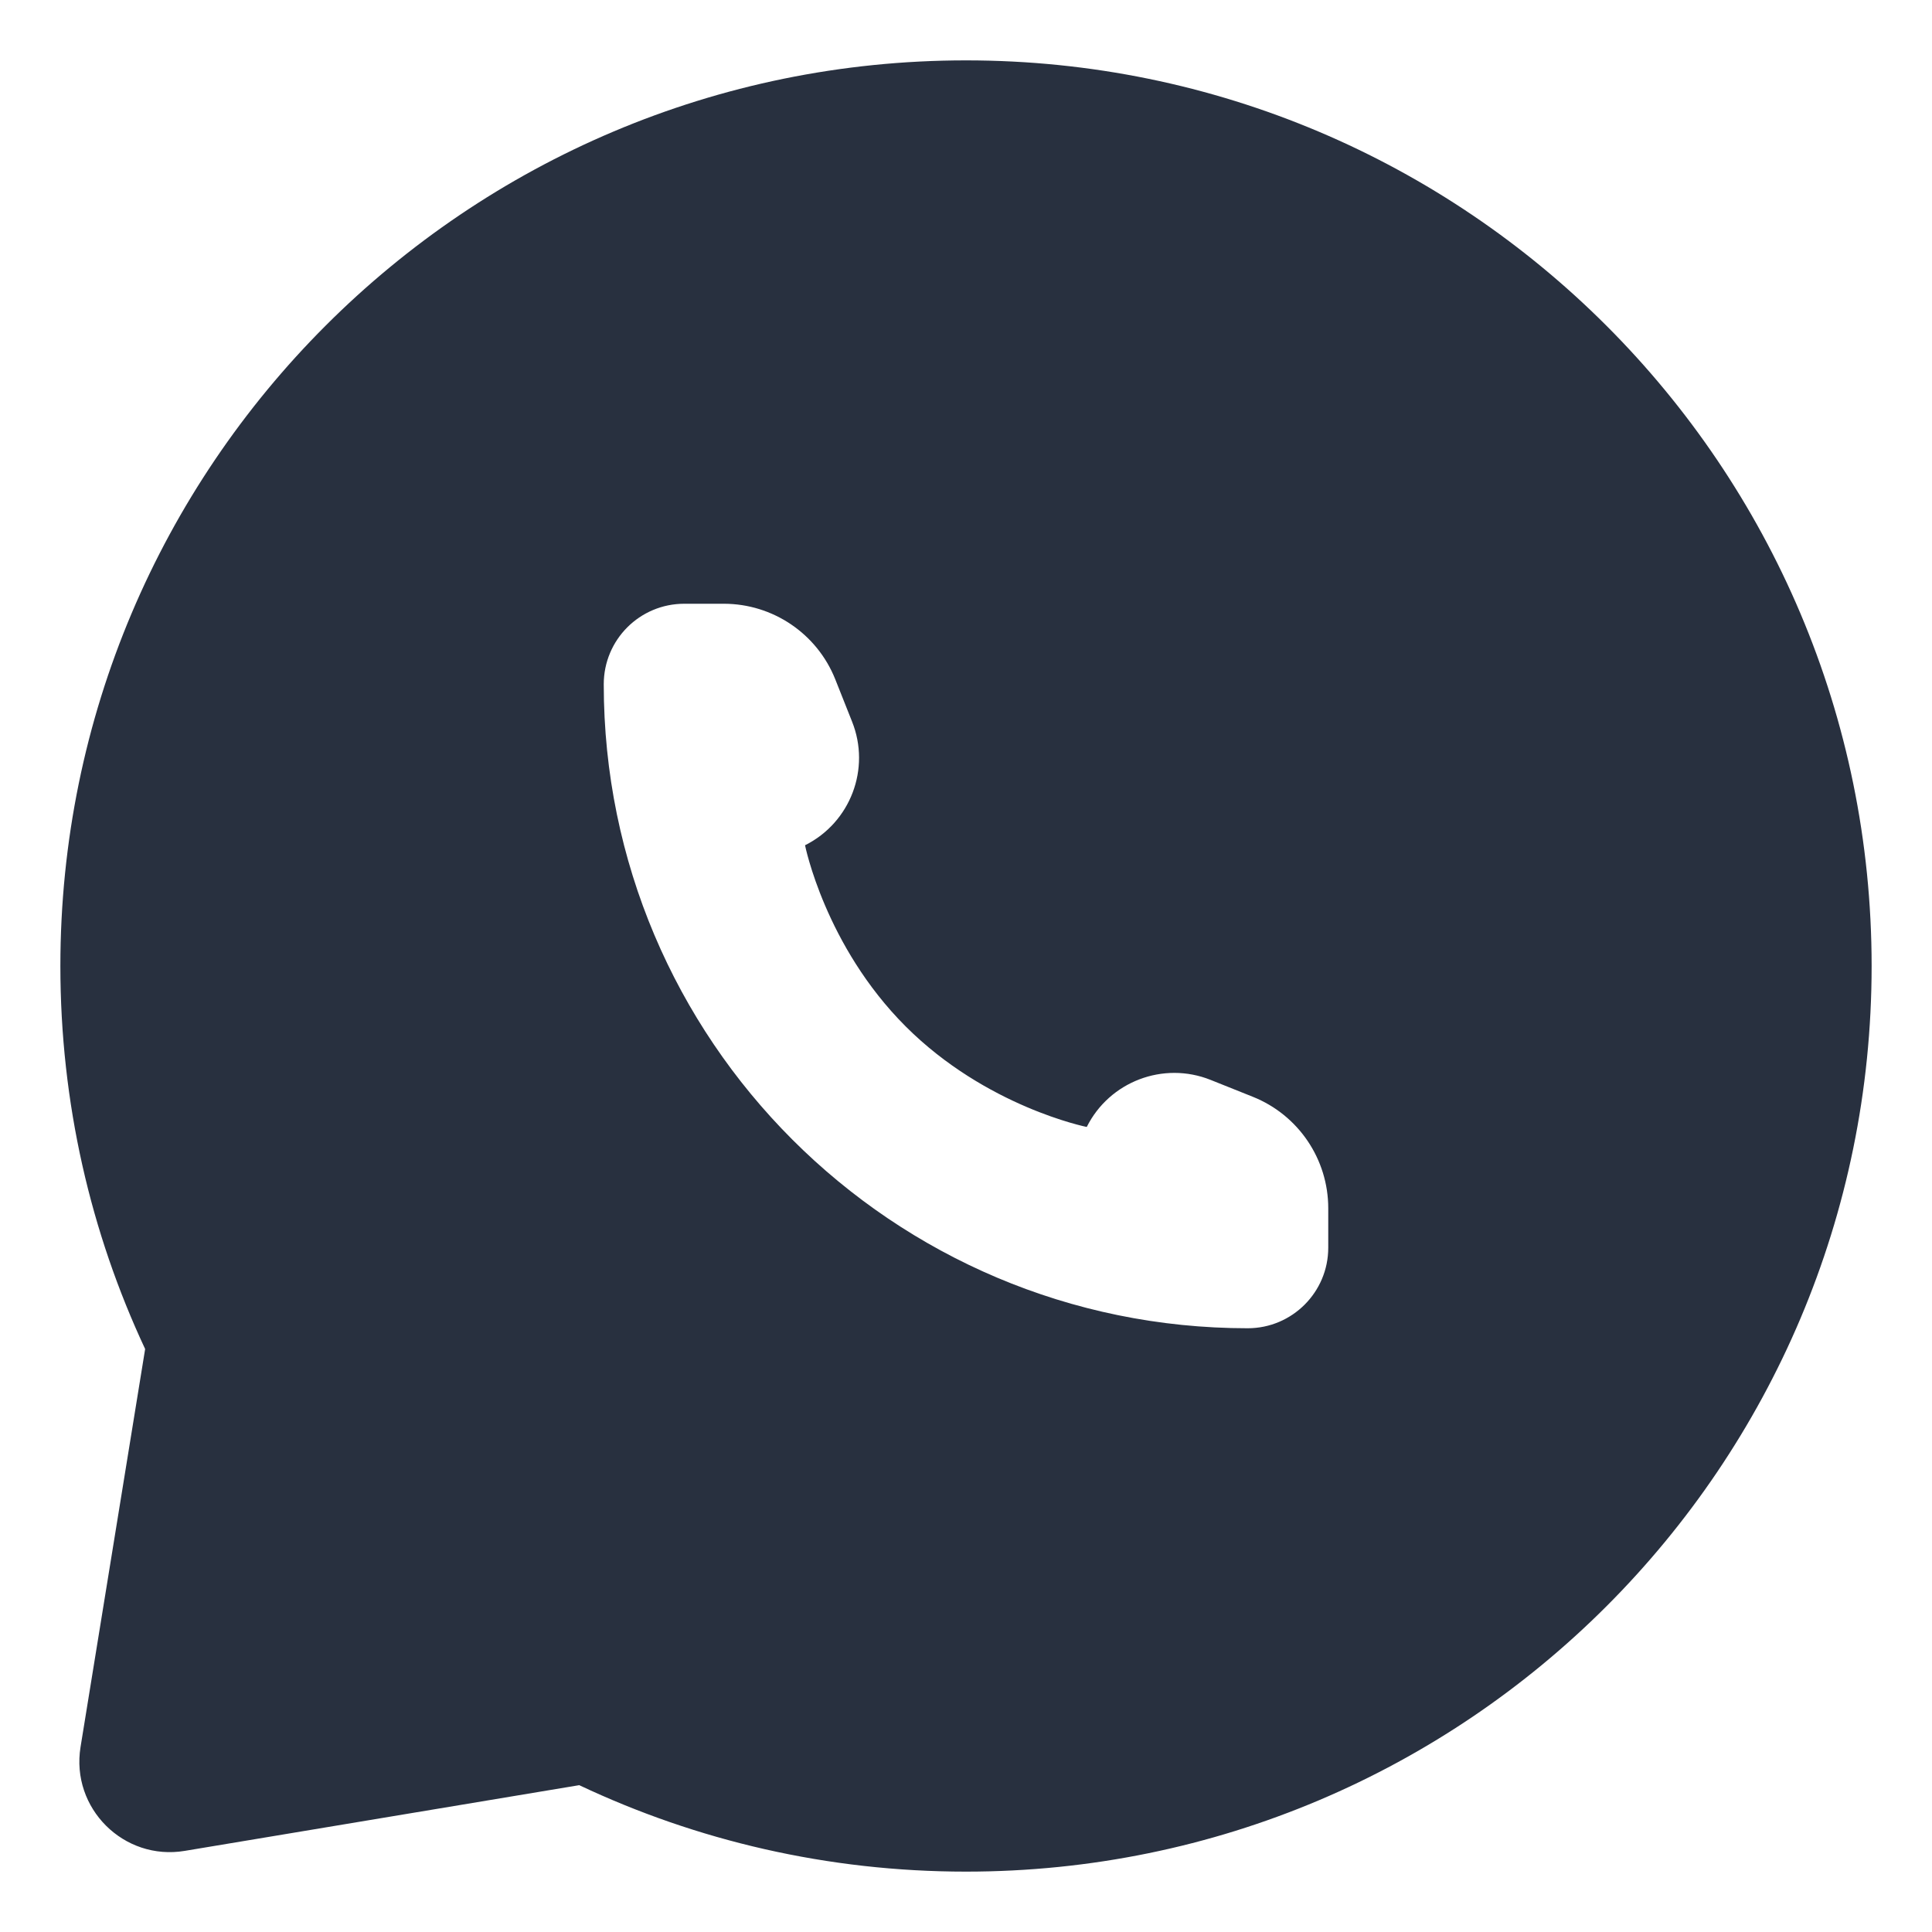
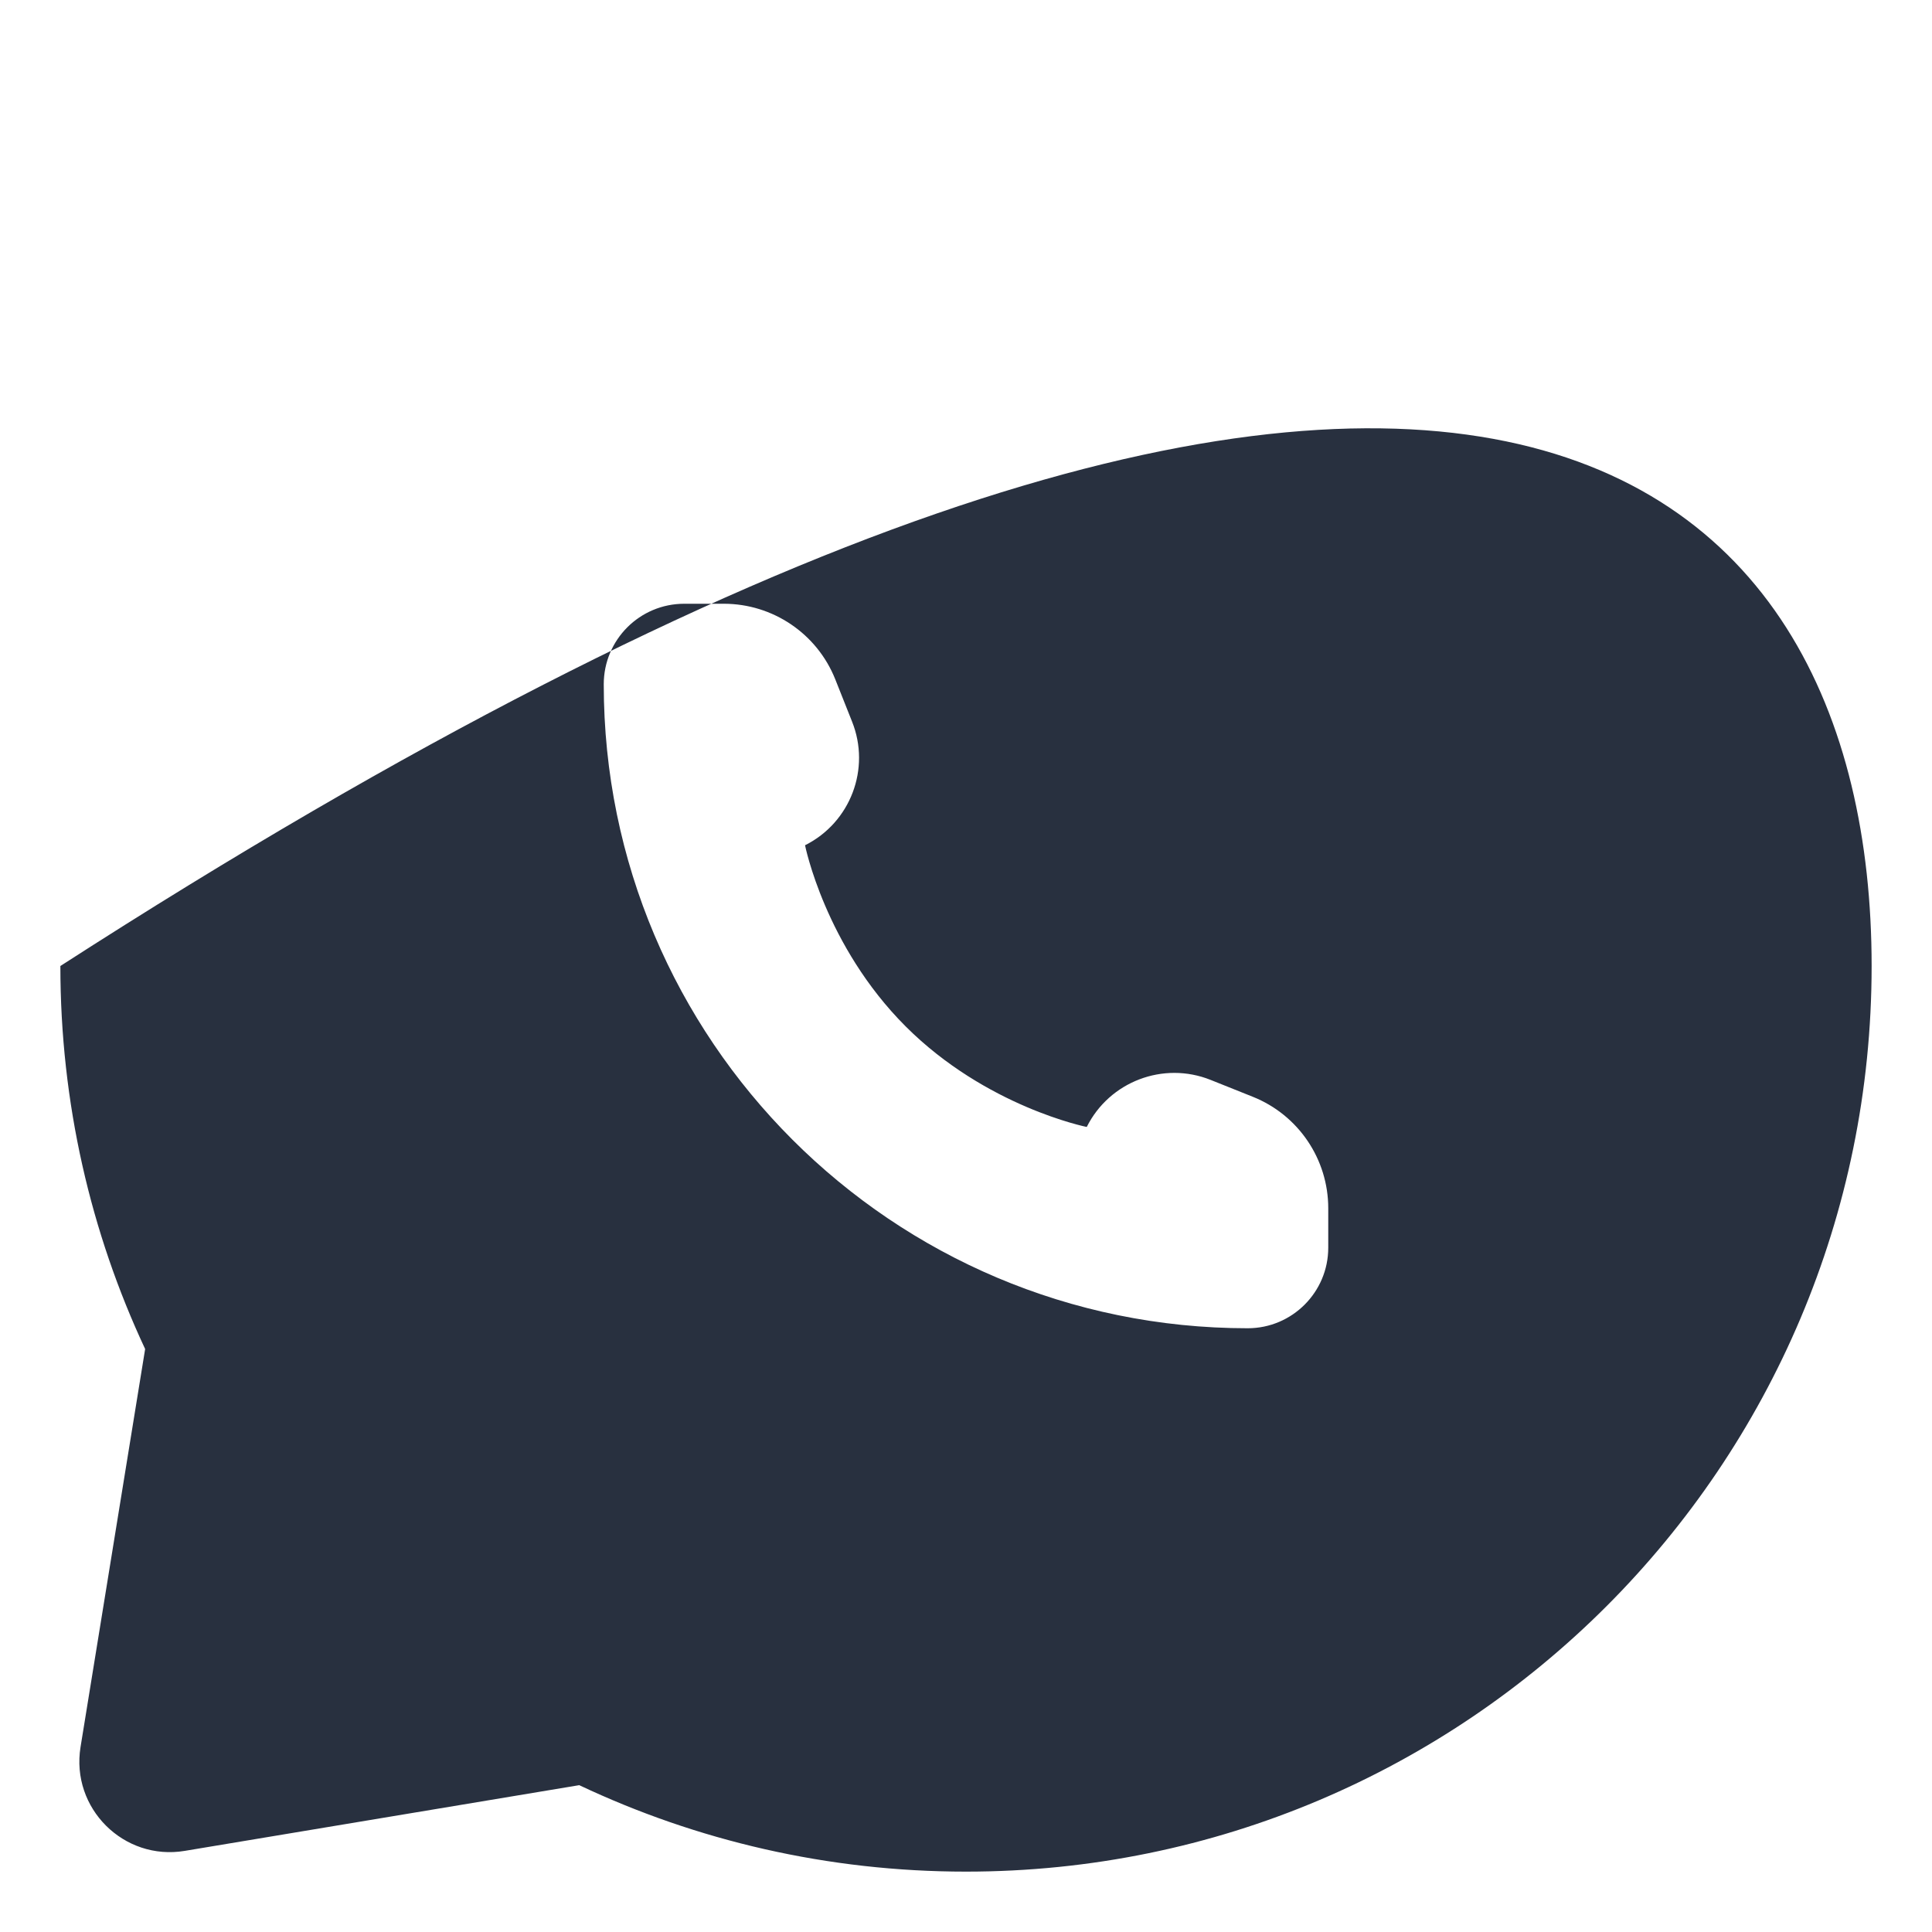
<svg xmlns="http://www.w3.org/2000/svg" width="16" height="16" viewBox="0 0 16 16" fill="none">
-   <path fill-rule="evenodd" clip-rule="evenodd" d="M15.5 8C15.5 12.142 12.142 15.5 8 15.5C6.854 15.5 5.769 15.243 4.797 14.784L1.531 15.328C1.025 15.413 0.585 14.975 0.667 14.468L1.202 11.172C0.751 10.208 0.5 9.134 0.5 8C0.5 3.858 3.858 0.5 8 0.5C12.142 0.5 15.5 3.858 15.5 8ZM11 10.006V10.333C11 10.701 10.701 11 10.333 11C7.388 11 5 8.612 5 5.667C5 5.298 5.298 5 5.667 5H5.994C6.4 5 6.766 5.247 6.917 5.625L7.056 5.975C7.213 6.366 7.043 6.812 6.667 7C6.667 7 6.833 7.833 7.5 8.5C8.167 9.167 9 9.333 9 9.333C9.188 8.957 9.634 8.787 10.025 8.943L10.375 9.083C10.753 9.234 11 9.6 11 10.006Z" fill="#28303F" />
+   <path fill-rule="evenodd" clip-rule="evenodd" d="M15.5 8C15.5 12.142 12.142 15.5 8 15.5C6.854 15.5 5.769 15.243 4.797 14.784L1.531 15.328C1.025 15.413 0.585 14.975 0.667 14.468L1.202 11.172C0.751 10.208 0.5 9.134 0.5 8C12.142 0.5 15.5 3.858 15.5 8ZM11 10.006V10.333C11 10.701 10.701 11 10.333 11C7.388 11 5 8.612 5 5.667C5 5.298 5.298 5 5.667 5H5.994C6.4 5 6.766 5.247 6.917 5.625L7.056 5.975C7.213 6.366 7.043 6.812 6.667 7C6.667 7 6.833 7.833 7.5 8.5C8.167 9.167 9 9.333 9 9.333C9.188 8.957 9.634 8.787 10.025 8.943L10.375 9.083C10.753 9.234 11 9.6 11 10.006Z" fill="#28303F" />
</svg>